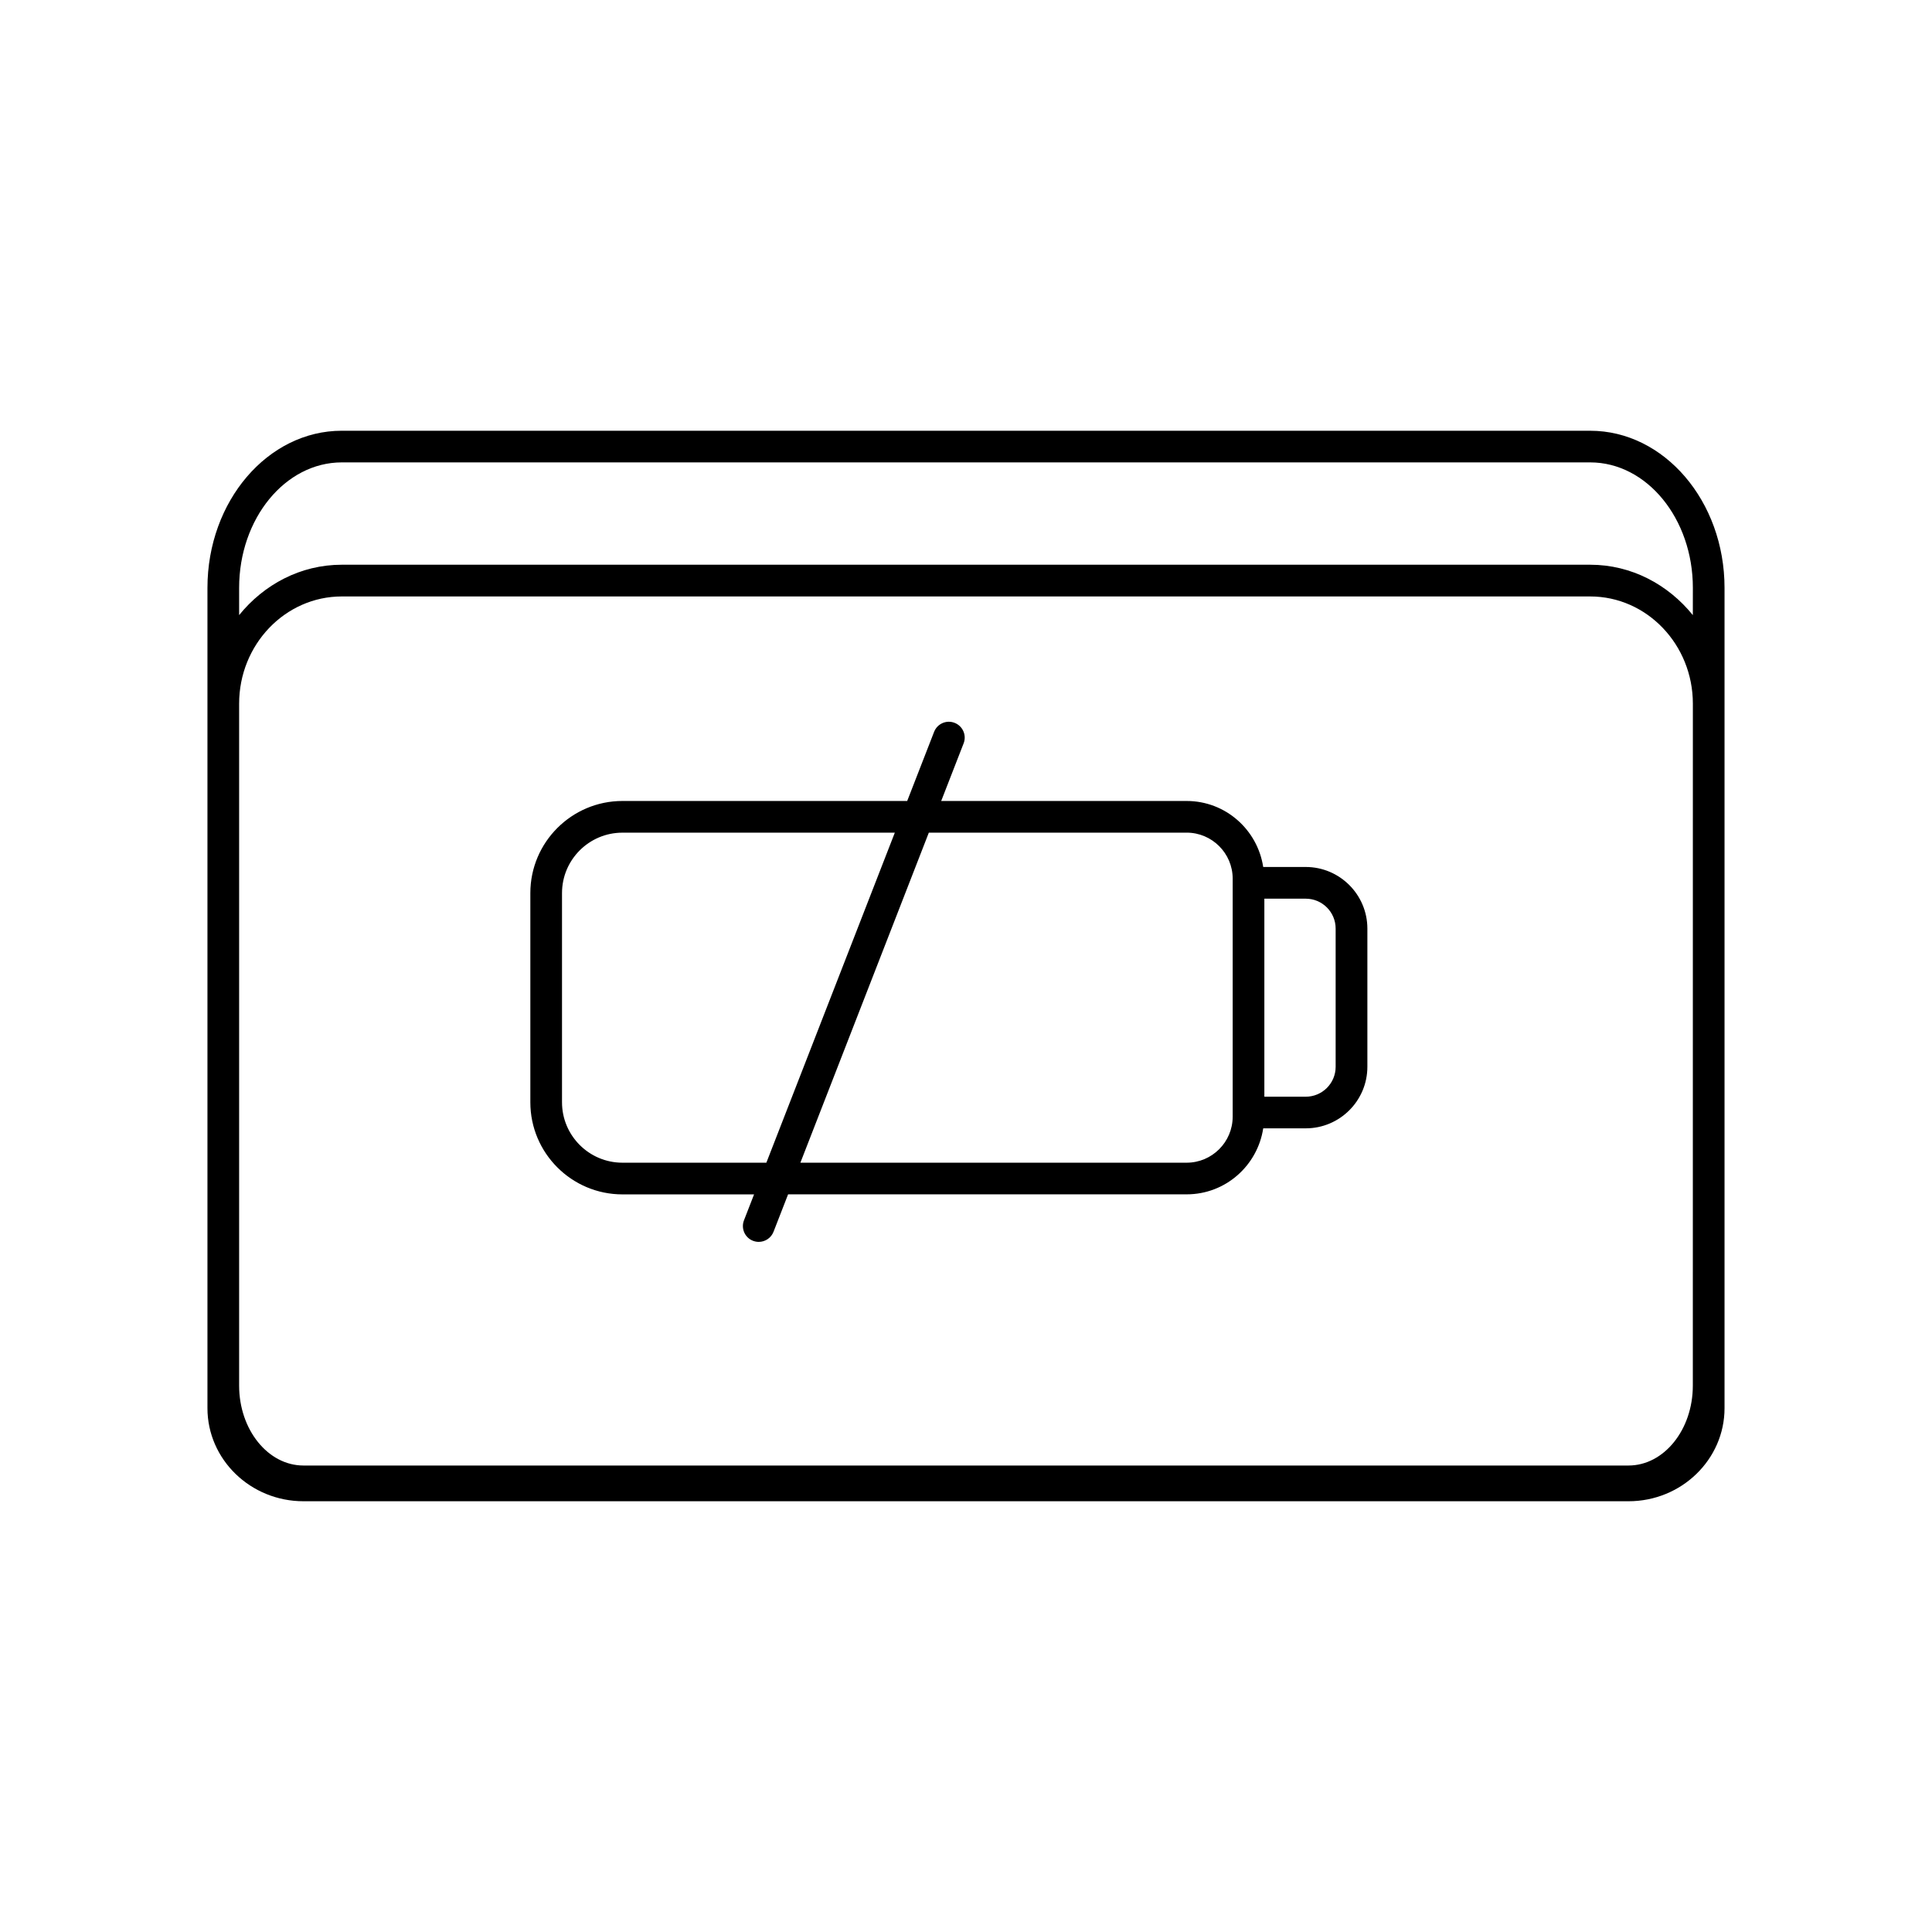
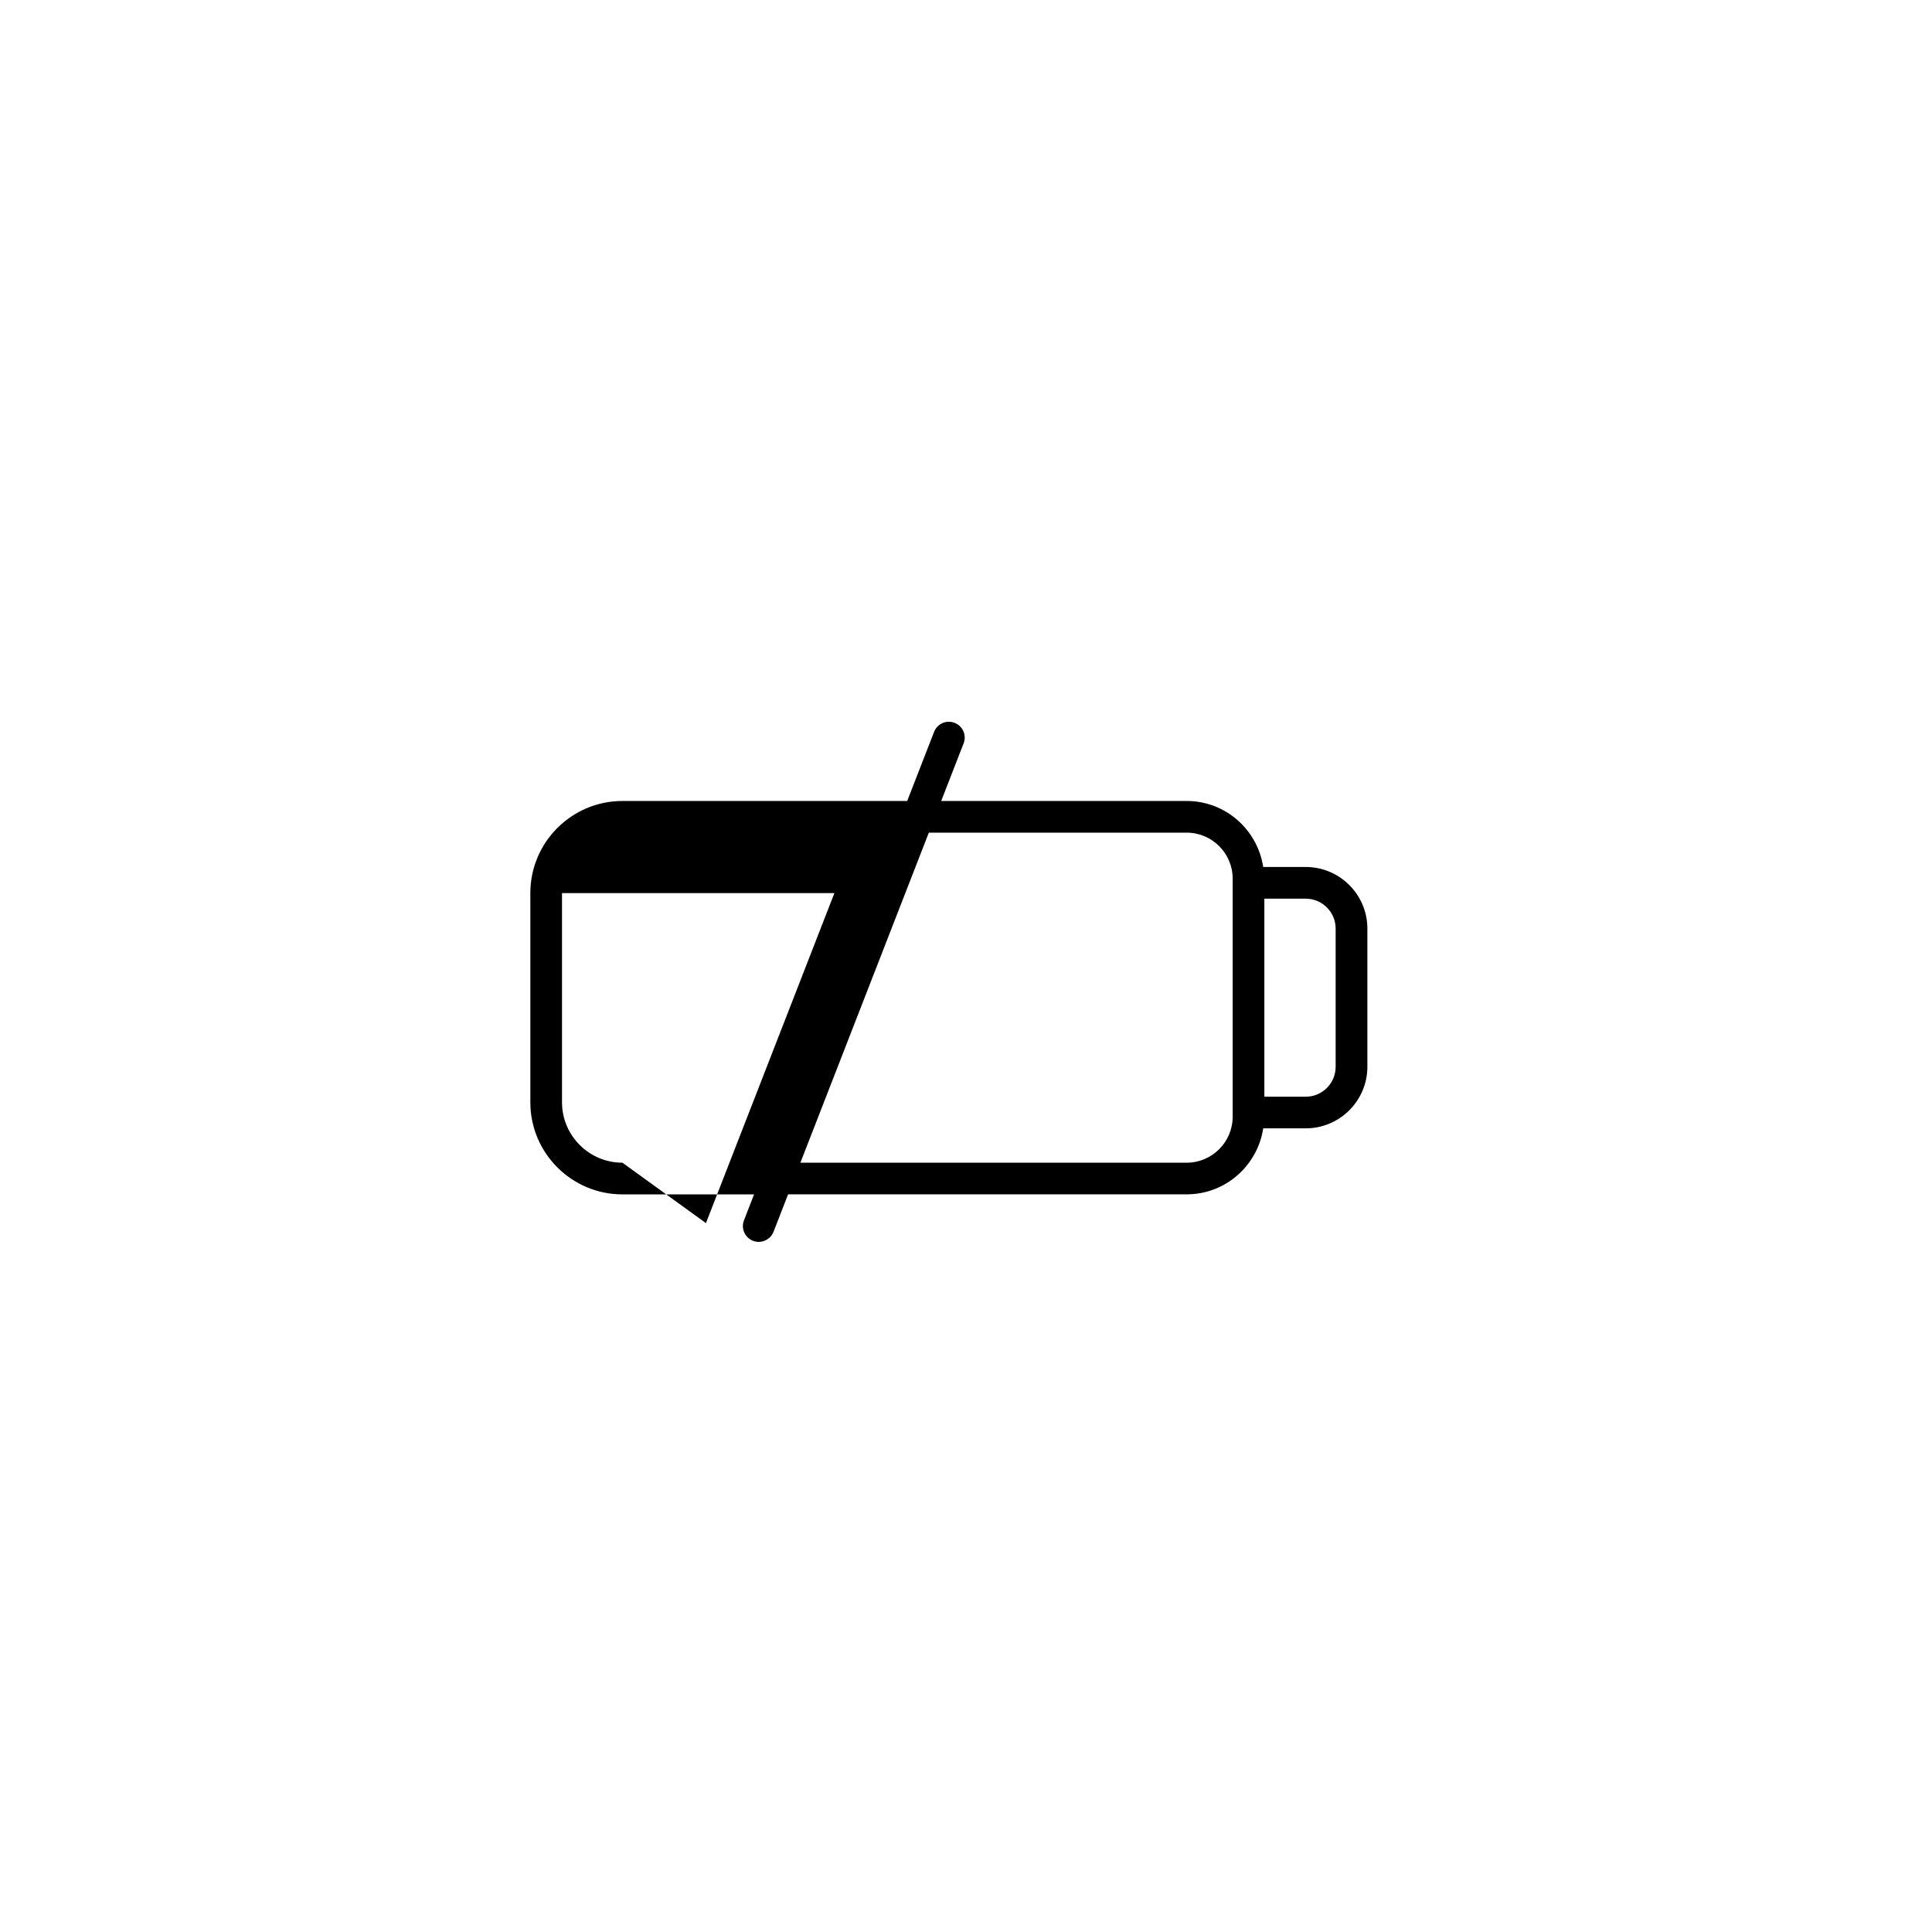
<svg xmlns="http://www.w3.org/2000/svg" fill="#000000" width="800px" height="800px" version="1.1" viewBox="144 144 512 512">
  <g>
-     <path d="m565.41 258.15h-330.83c-19.633 0-35.602 18.684-35.602 41.648v217.38c0 13.602 11.41 24.668 25.441 24.668h351.16c14.031 0 25.441-11.066 25.441-24.668v-217.38c0-22.965-15.973-41.645-35.605-41.645zm27.207 253.06c0 11.68-7.648 21.168-17.047 21.168h-351.15c-9.395 0-17.047-9.496-17.047-21.168v-180.73c0-15.668 12.199-28.414 27.207-28.414h330.84c15.004 0 27.207 12.746 27.207 28.414zm0-204.2c-6.543-8.086-16.238-13.352-27.207-13.352h-330.83c-10.965 0-20.664 5.266-27.207 13.352v-7.223c0-18.34 12.199-33.25 27.207-33.25h330.84c15.004 0 27.207 14.914 27.207 33.25z" />
-     <path d="m490.04 373.76h-11.277c-1.512-9.883-9.992-17.492-20.285-17.492h-65.051l5.945-15.273c0.84-2.156-0.227-4.594-2.394-5.434-2.156-0.848-4.594 0.227-5.434 2.394l-7.129 18.312h-75.461c-13.461 0-24.41 10.949-24.41 24.41v55.438c0 13.469 10.949 24.41 24.41 24.41h34.879l-2.672 6.867c-0.84 2.168 0.227 4.602 2.394 5.434 0.504 0.191 1.016 0.285 1.52 0.285 1.68 0 3.266-1.016 3.914-2.672l3.863-9.926h105.63c10.293 0 18.773-7.609 20.285-17.492h11.277c9 0 16.324-7.32 16.324-16.316v-36.637c-0.012-8.984-7.332-16.309-16.332-16.309zm-181.09 78.367c-8.832 0-16.012-7.18-16.012-16.012v-55.438c0-8.832 7.18-16.012 16.012-16.012h72.188l-34.043 87.461zm161.72-12.191c0 6.727-5.477 12.191-12.199 12.191h-102.36l34.039-87.469h68.324c6.727 0 12.199 5.477 12.199 12.199v63.078zm27.289-13.215c0 4.375-3.559 7.918-7.926 7.918h-10.965v-52.48h10.965c4.375 0 7.926 3.551 7.926 7.926z" />
+     <path d="m490.04 373.76h-11.277c-1.512-9.883-9.992-17.492-20.285-17.492h-65.051l5.945-15.273c0.84-2.156-0.227-4.594-2.394-5.434-2.156-0.848-4.594 0.227-5.434 2.394l-7.129 18.312h-75.461c-13.461 0-24.41 10.949-24.41 24.41v55.438c0 13.469 10.949 24.41 24.41 24.41h34.879l-2.672 6.867c-0.84 2.168 0.227 4.602 2.394 5.434 0.504 0.191 1.016 0.285 1.52 0.285 1.68 0 3.266-1.016 3.914-2.672l3.863-9.926h105.63c10.293 0 18.773-7.609 20.285-17.492h11.277c9 0 16.324-7.32 16.324-16.316v-36.637c-0.012-8.984-7.332-16.309-16.332-16.309zm-181.09 78.367c-8.832 0-16.012-7.18-16.012-16.012v-55.438h72.188l-34.043 87.461zm161.72-12.191c0 6.727-5.477 12.191-12.199 12.191h-102.36l34.039-87.469h68.324c6.727 0 12.199 5.477 12.199 12.199v63.078zm27.289-13.215c0 4.375-3.559 7.918-7.926 7.918h-10.965v-52.48h10.965c4.375 0 7.926 3.551 7.926 7.926z" />
  </g>
</svg>